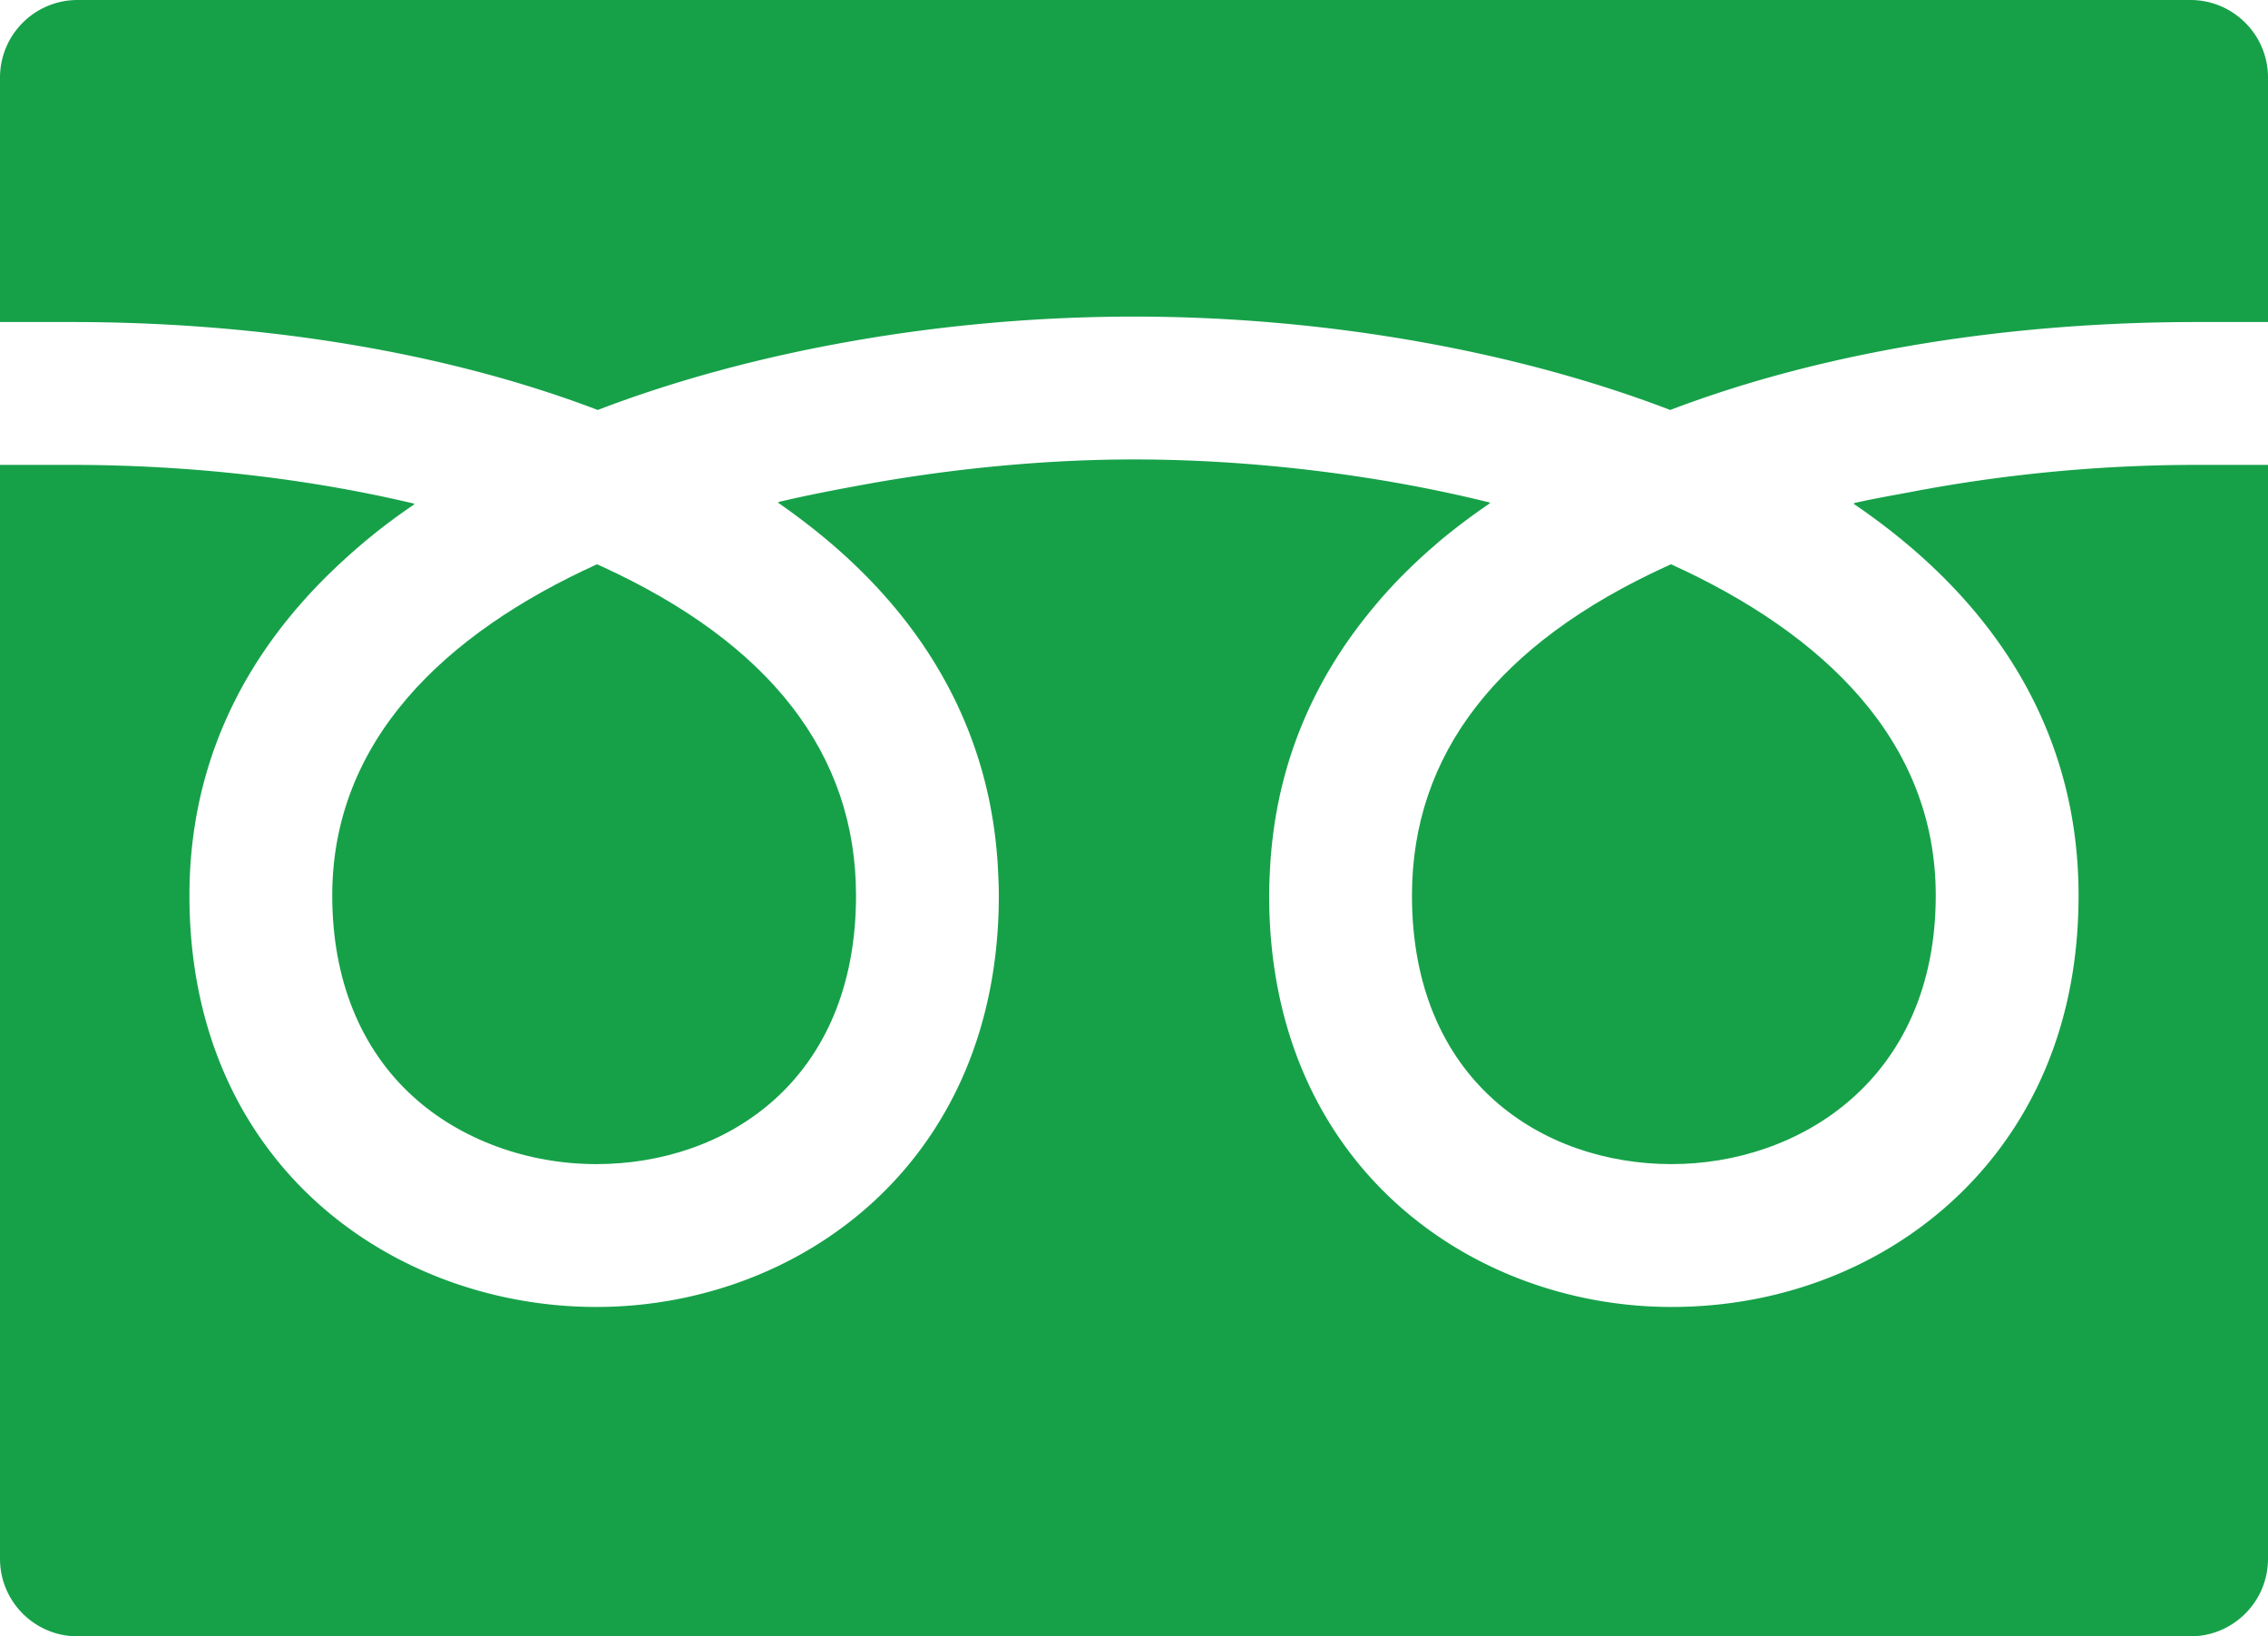
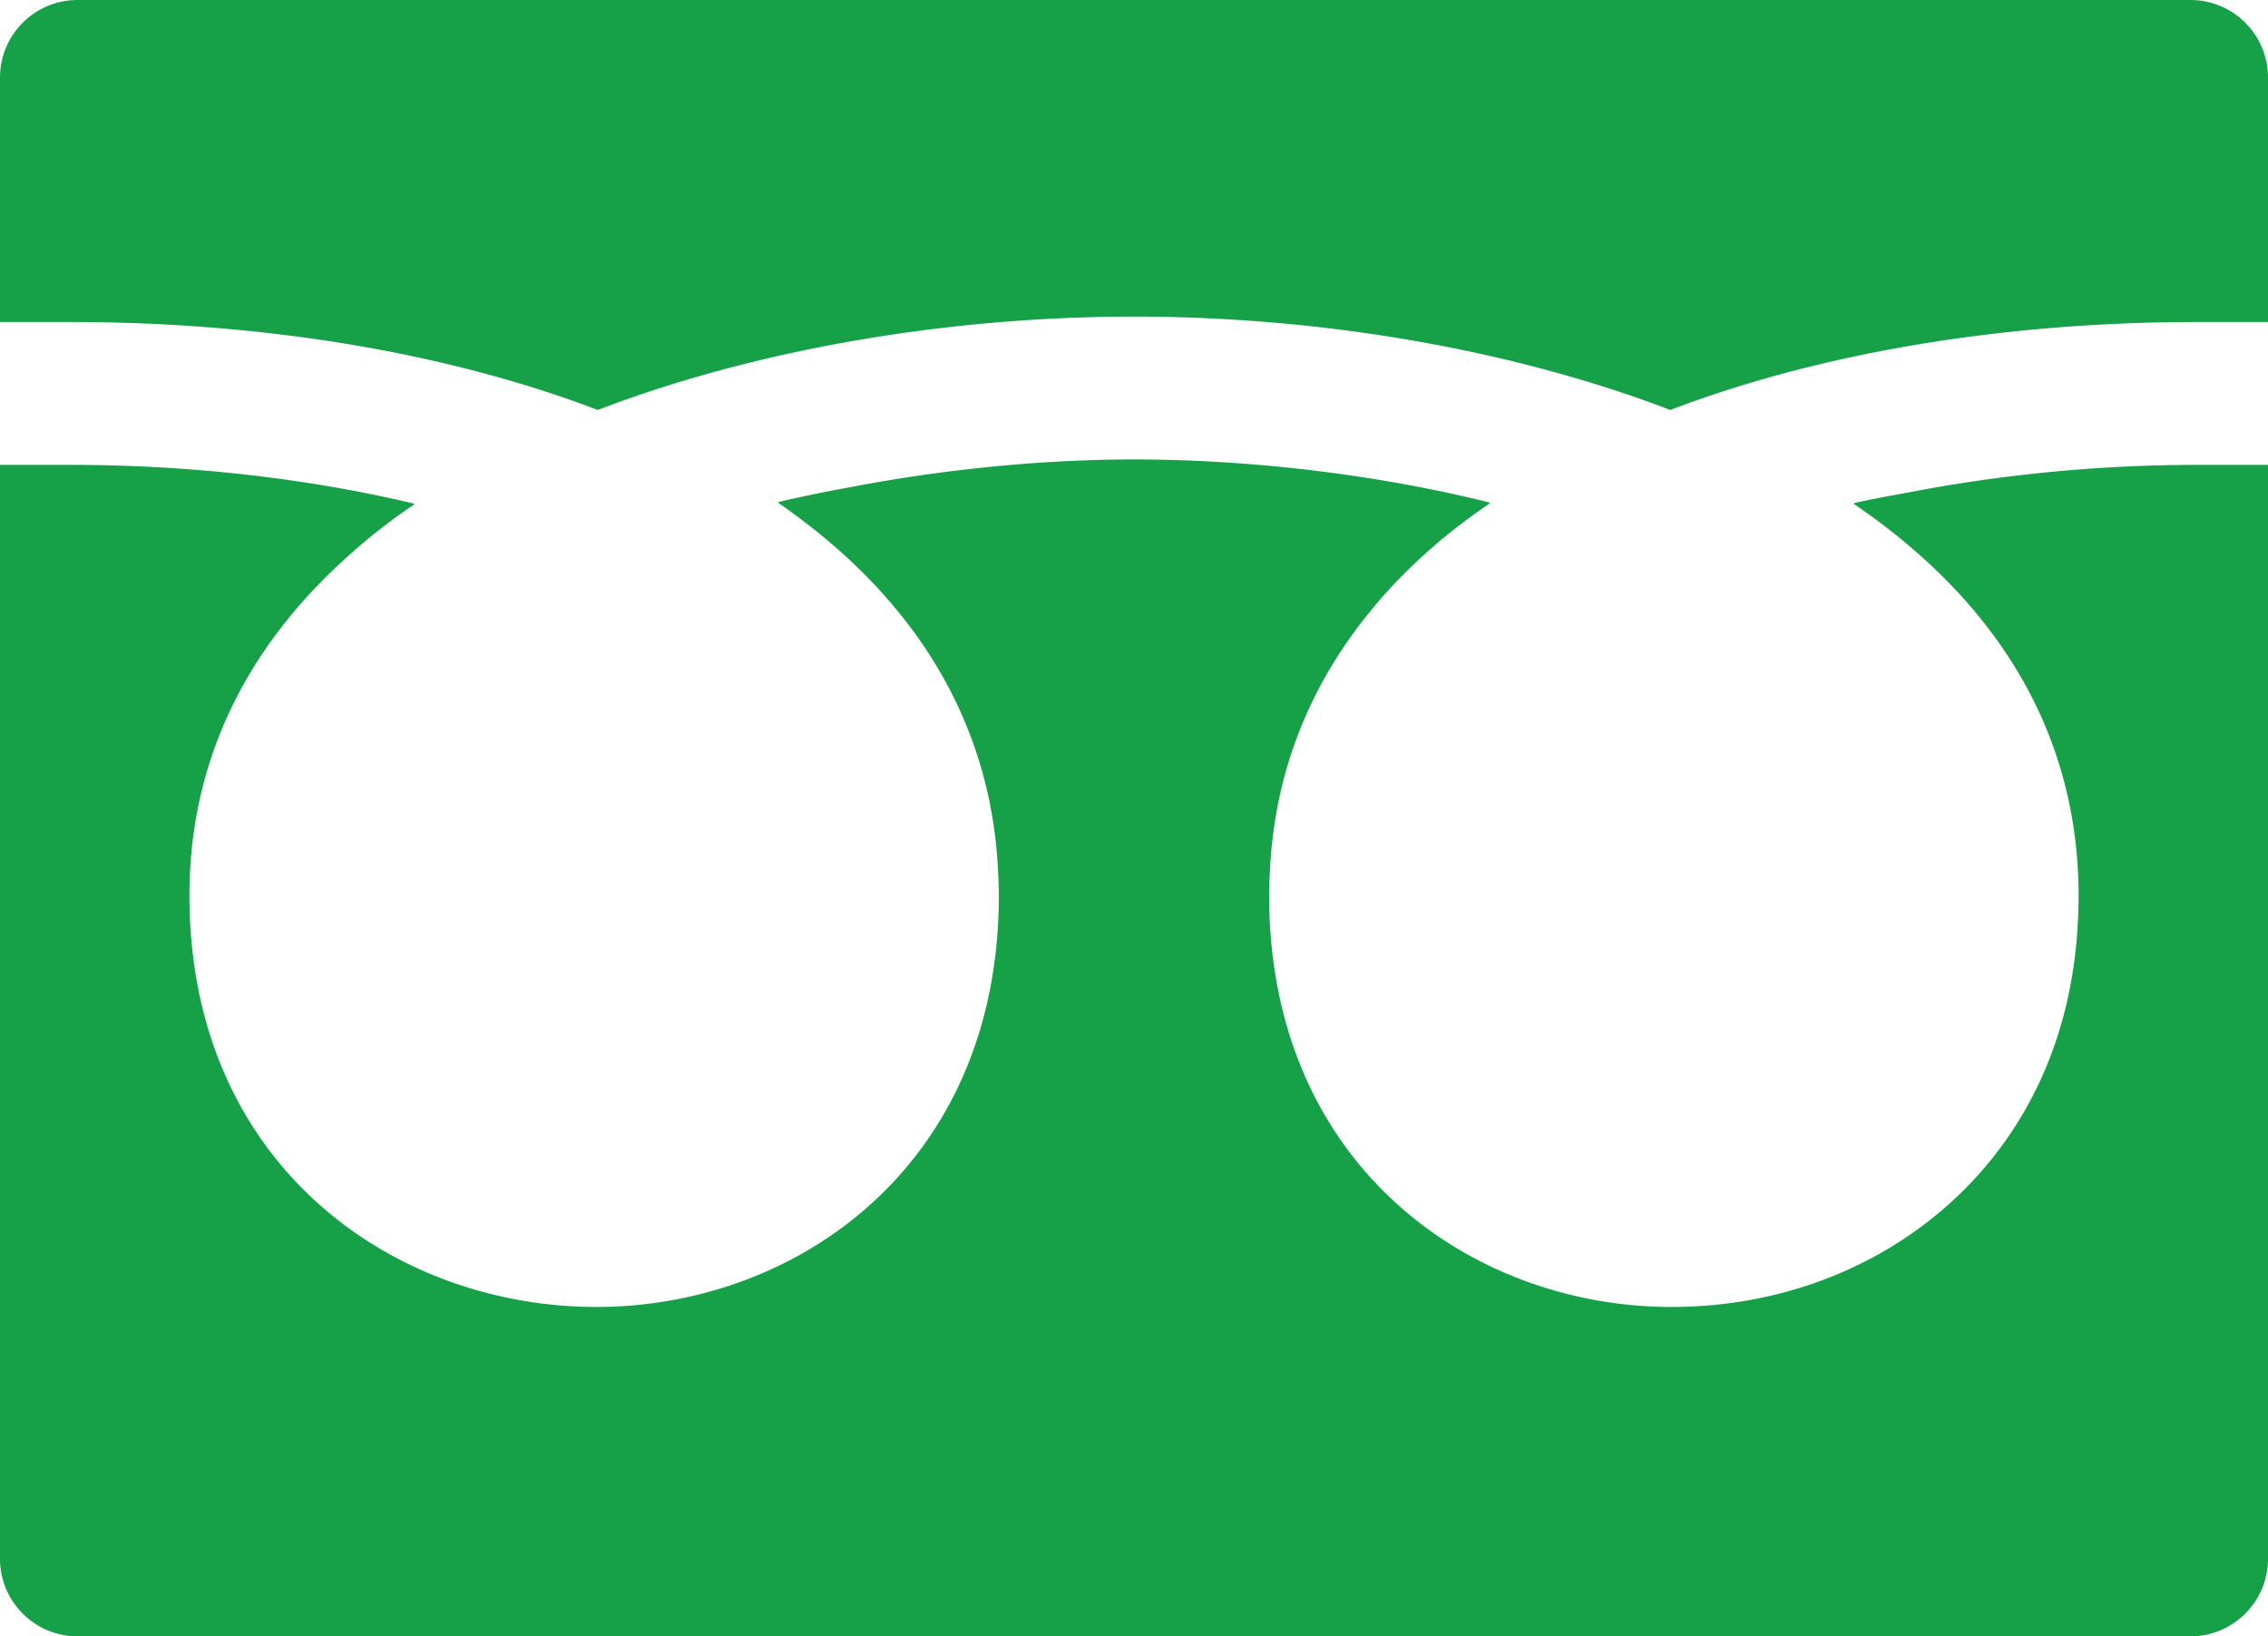
<svg xmlns="http://www.w3.org/2000/svg" xml:space="preserve" id="レイヤー_1" width="2561.38" height="1847.656" x="0" y="0" style="enable-background:new 0 0 2561.38 1847.656" version="1.1">
  <style>.st0{fill:#16a149}</style>
-   <path d="M1594.611 1011.113c0 209.565 147.263 303.327 293.202 303.327 143.693 0 298.345-94.895 298.345-303.327 0-174.822-126.844-295.747-299.009-373.993-1.561.704-3.146 1.409-4.711 2.149-190.979 87.198-287.827 212.342-287.827 371.844zM375.222 1011.113c0 94.659 31.793 173.414 91.962 227.659 53.313 48.114 128.529 75.669 206.363 75.669 145.959 0 293.206-93.763 293.206-303.327 0-159.502-96.832-284.645-287.811-371.844-1.565-.74-3.15-1.445-4.711-2.149-172.165 78.244-299.009 199.17-299.009 373.992z" class="st0" />
  <path d="M2561.38 525.695v-.784h-80.647c-111.292 0-221.351 11.082-323.987 30.857-21.179 3.91-42.539 7.68-63.022 12.331.216.136.392.292.588.432-.332.096-.704.136-1.037.232 166.906 113.345 254.161 264.166 254.161 442.35 0 178.884-78.967 287.691-145.214 347.411-83.797 75.589-195.437 117.211-314.409 117.211-225.842 0-454.481-159.578-454.481-464.622 0-9.793.408-19.406.916-28.984.196-3.77.392-7.54.664-11.294 1.525-20.655 4.142-40.802 7.936-60.345.252-1.309.468-2.637.74-3.946 16.769-82.957 53.741-155.748 106.093-218.926 3.89-4.654 7.72-9.341 11.822-13.935a587.454 587.454 0 0 1 20.579-22.16c12.135-12.215 24.737-24.213 38.361-35.779 1.797-1.565 3.514-3.166 5.335-4.711 17.762-14.776 36.66-29.04 56.847-42.739-.216-.06-.469-.076-.685-.136.292-.216.584-.432.88-.644-135.837-33.77-279.098-48.738-402.133-48.738-97.492 0-207.592 9.869-316.715 30.584-28.844 5.295-57.431 10.962-84.966 17.509.216.136.372.292.584.428-.352.096-.705.136-1.037.216 8.601 5.919 16.985 12.018 25.23 18.214 1.937 1.445 3.83 2.91 5.747 4.374 106.95 81.9 182.11 186.917 208.276 316.655.212 1.097.408 2.189.624 3.286 3.83 19.735 6.487 40.058 8.012 60.929.272 3.638.468 7.308.644 10.982.508 9.637.937 19.31.937 29.16 0 305.044-228.619 464.622-454.481 464.622-228.387 0-459.604-159.578-459.604-464.622 0-140.252 54.854-263.23 159.286-364.652 28.199-27.279 59.268-53.229 94.679-76.933a8.275 8.275 0 0 1-.684-.136c.312-.196.548-.432.86-.628-119.652-28.451-252.968-43.852-387.457-43.852H0v1235.121c0 48.402 39.221 87.623 87.627 87.623h2386.126c48.386 0 87.627-39.221 87.627-87.623V525.695zM675.072 462.925c175.971-67.46 391.987-105.449 605.618-105.449 213.631 0 429.647 37.988 605.618 105.449 176.171-67.184 385.676-99.314 594.424-99.314h80.647V87.627c0-48.406-39.241-87.627-87.627-87.627H87.627C39.221 0 0 39.221 0 87.627v275.985h80.627c208.749 0 418.254 32.129 594.445 99.313z" class="st0" />
</svg>